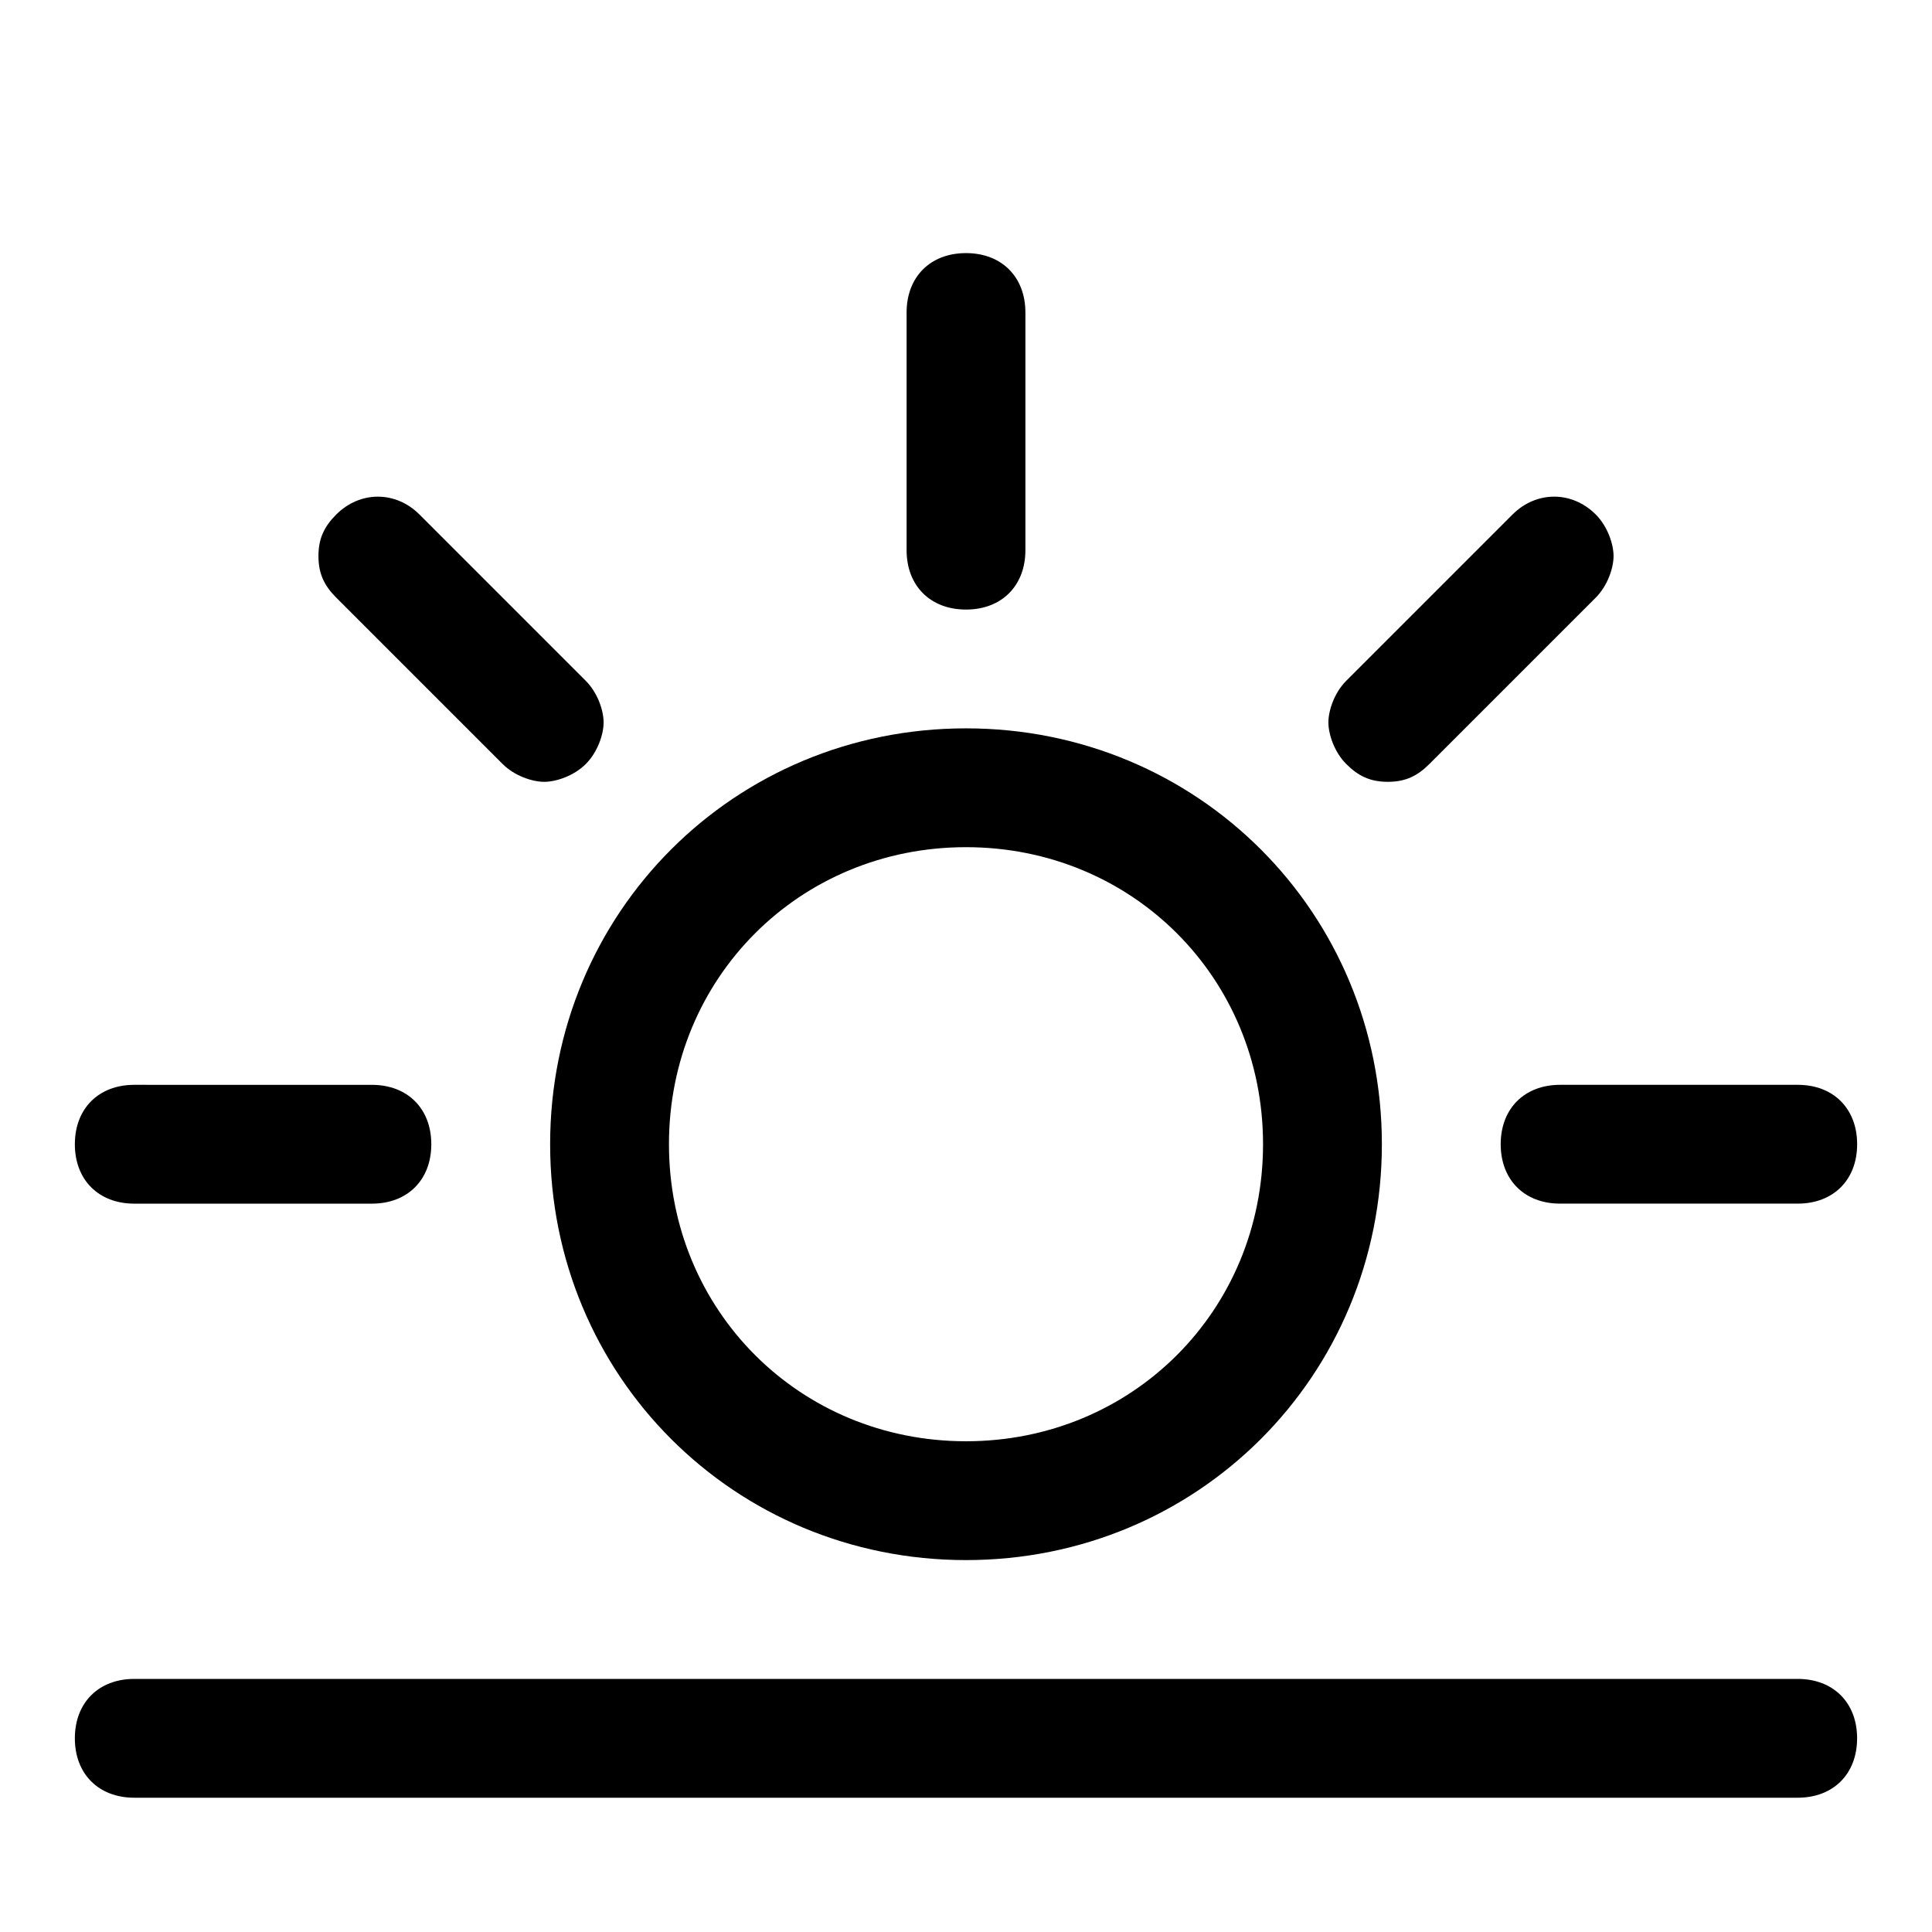
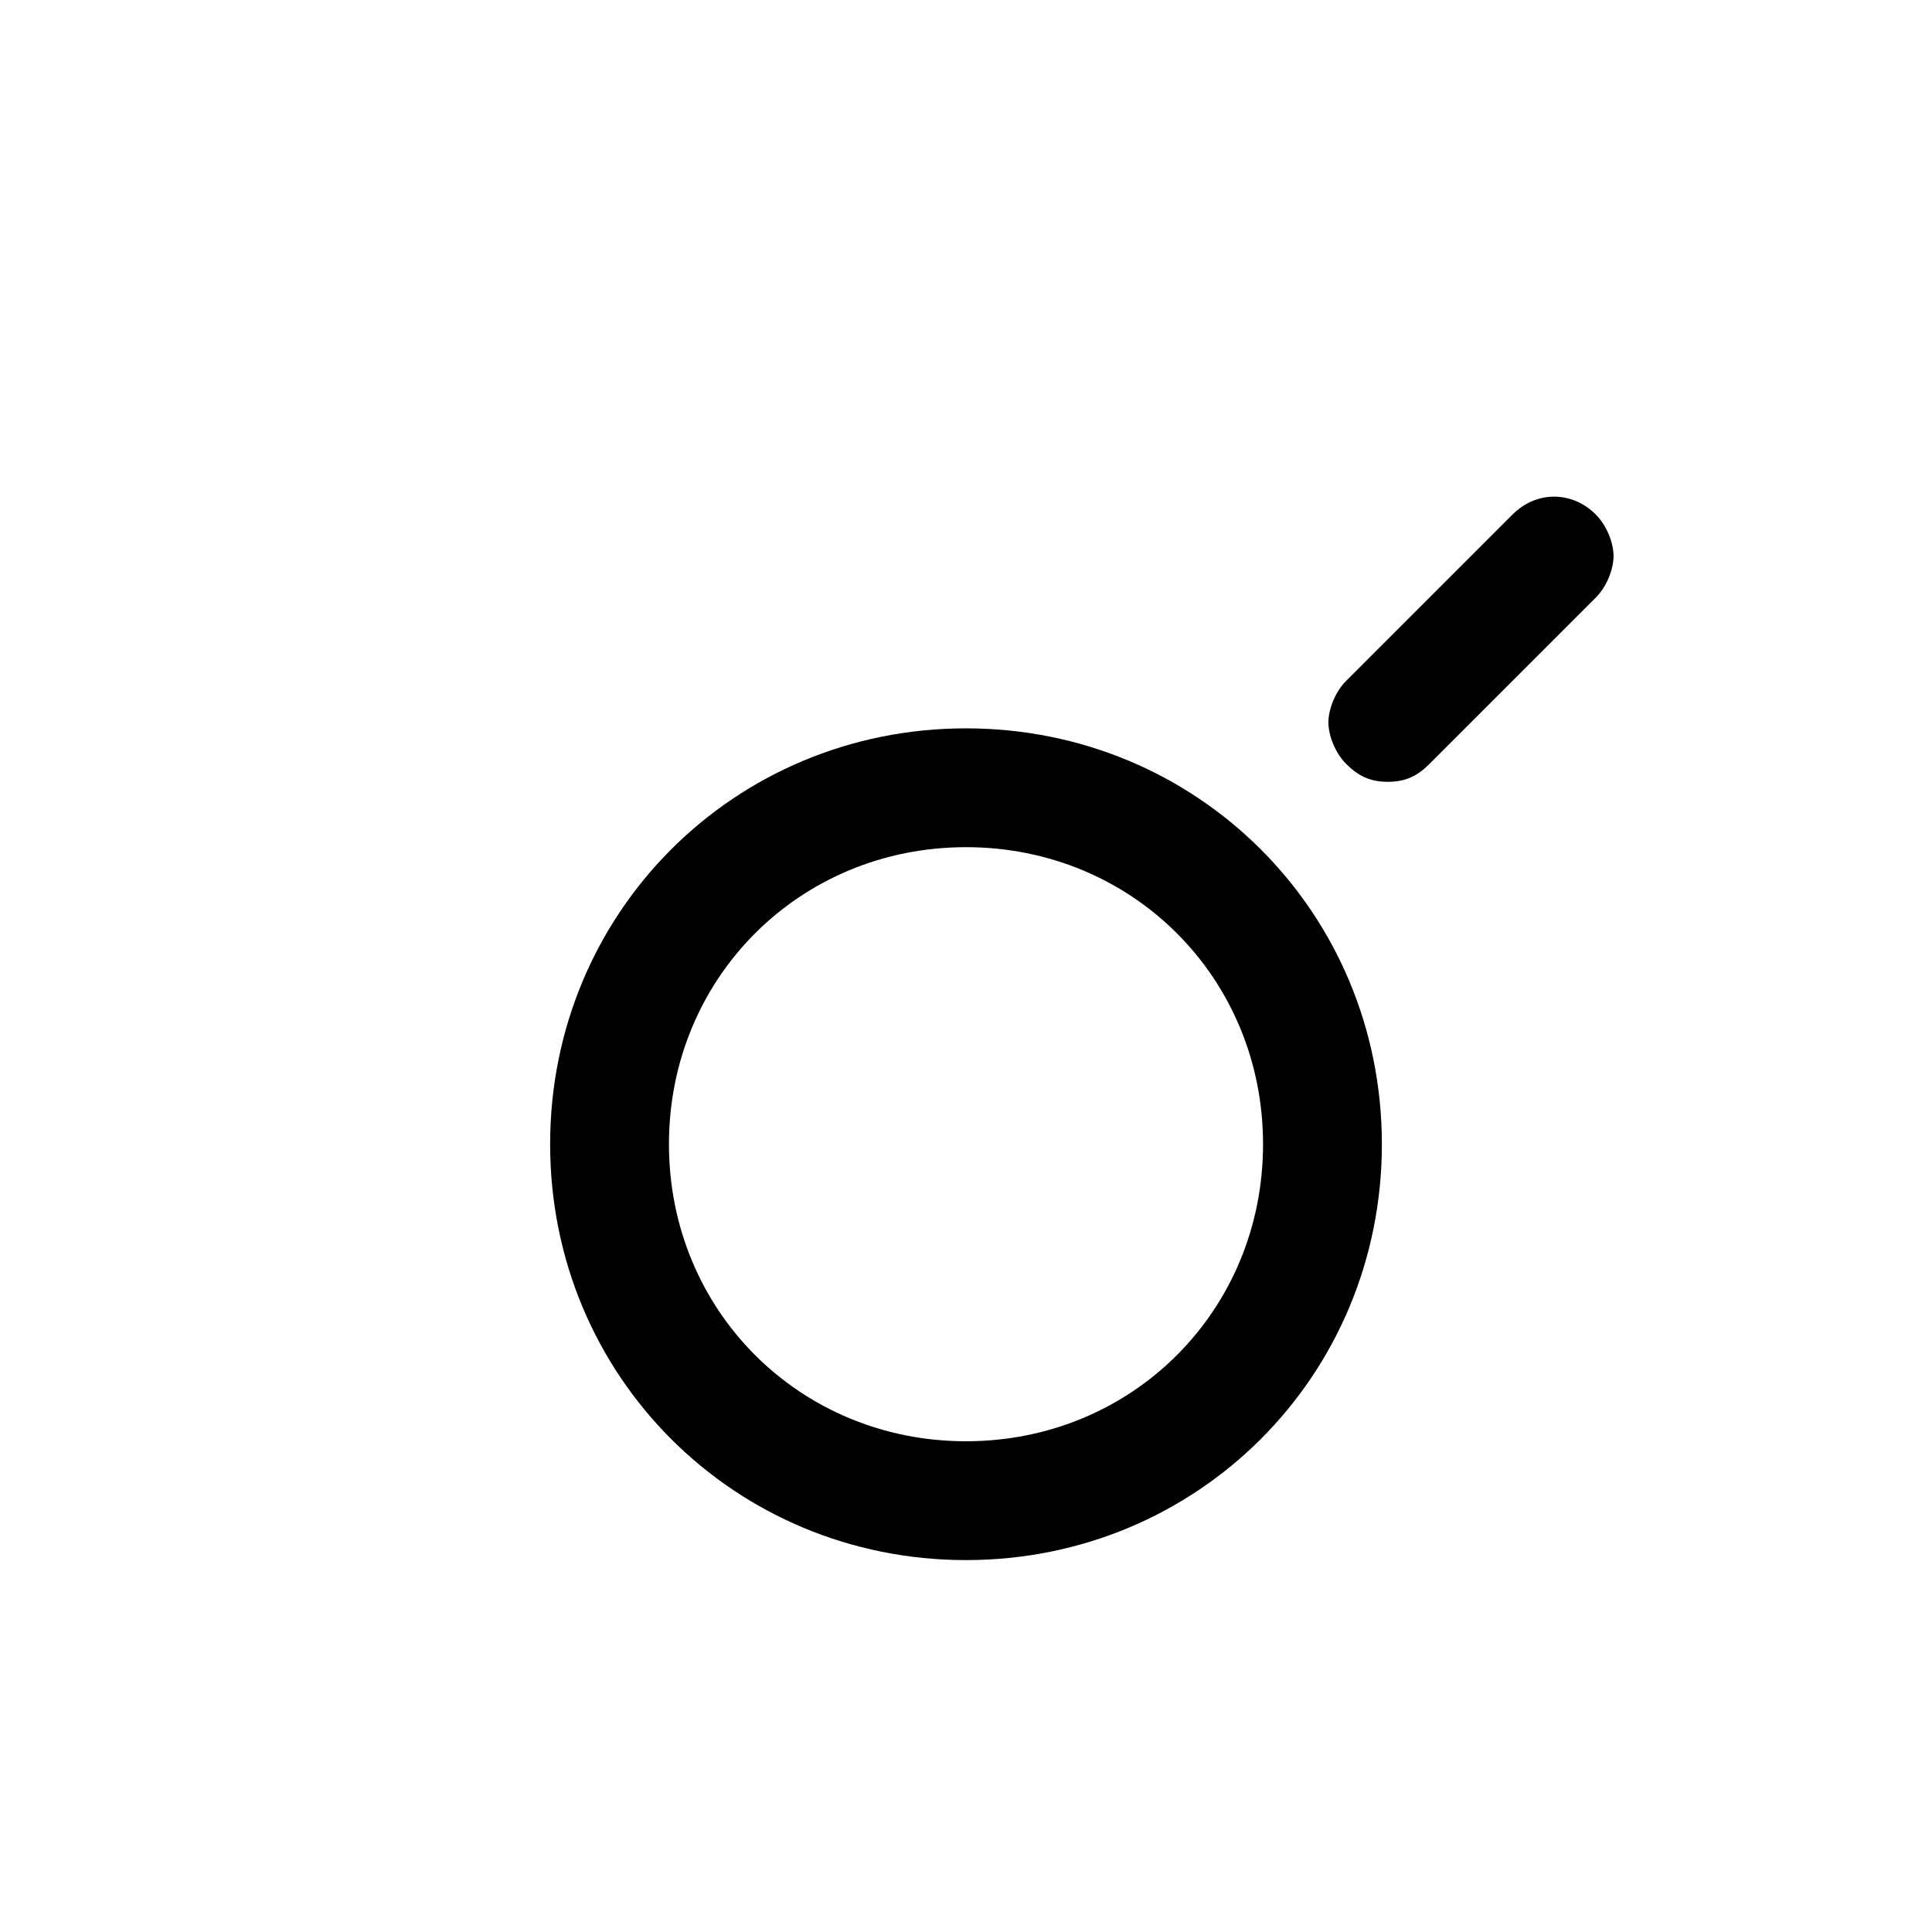
<svg xmlns="http://www.w3.org/2000/svg" fill="#000000" width="800px" height="800px" version="1.1" viewBox="144 144 512 512">
  <g>
-     <path d="m620.41 588.93h-440.83c-9.445 0-15.742 6.297-15.742 15.742 0 9.445 6.297 15.742 15.742 15.742h440.83c9.445 0 15.742-6.297 15.742-15.742 0.004-9.441-6.293-15.742-15.742-15.742z" />
    <path d="m400 557.44c61.402 0 110.21-48.805 110.21-110.21 0-61.402-48.805-110.21-110.21-110.21s-110.21 48.805-110.21 110.21c-0.004 61.402 48.805 110.21 110.21 110.21zm0-188.93c44.082 0 78.719 34.637 78.719 78.719s-34.637 78.719-78.719 78.719-78.719-34.637-78.719-78.719c-0.004-44.082 34.633-78.719 78.719-78.719z" />
-     <path d="m400 305.54c9.445 0 15.742-6.297 15.742-15.742v-62.98c0-9.445-6.297-15.742-15.742-15.742s-15.742 6.297-15.742 15.742v62.977c-0.004 9.449 6.293 15.746 15.742 15.746z" />
-     <path d="m541.7 447.23c0 9.445 6.297 15.742 15.742 15.742h62.977c9.445 0 15.742-6.297 15.742-15.742 0-9.445-6.297-15.742-15.742-15.742h-62.977c-9.445 0-15.742 6.297-15.742 15.742z" />
-     <path d="m179.58 462.98h62.977c9.445 0 15.742-6.297 15.742-15.742s-6.297-15.742-15.742-15.742l-62.977-0.004c-9.445 0-15.742 6.297-15.742 15.742-0.004 9.445 6.297 15.746 15.742 15.746z" />
-     <path d="m277.2 346.47c3.148 3.148 7.871 4.723 11.02 4.723 3.148 0 7.871-1.574 11.02-4.723s4.723-7.871 4.723-11.02c0-3.148-1.574-7.871-4.723-11.02l-44.082-44.086c-6.297-6.297-15.742-6.297-22.039 0-3.152 3.148-4.727 6.297-4.727 11.02 0 4.723 1.574 7.871 4.723 11.02z" />
    <path d="m511.78 351.19c4.723 0 7.871-1.574 11.02-4.723l44.086-44.086c3.148-3.148 4.723-7.871 4.723-11.02 0-3.148-1.574-7.871-4.723-11.02-6.297-6.297-15.742-6.297-22.043 0l-44.082 44.082c-3.148 3.148-4.723 7.871-4.723 11.02 0 3.148 1.574 7.871 4.723 11.02 3.148 3.152 6.297 4.727 11.02 4.727z" />
  </g>
</svg>